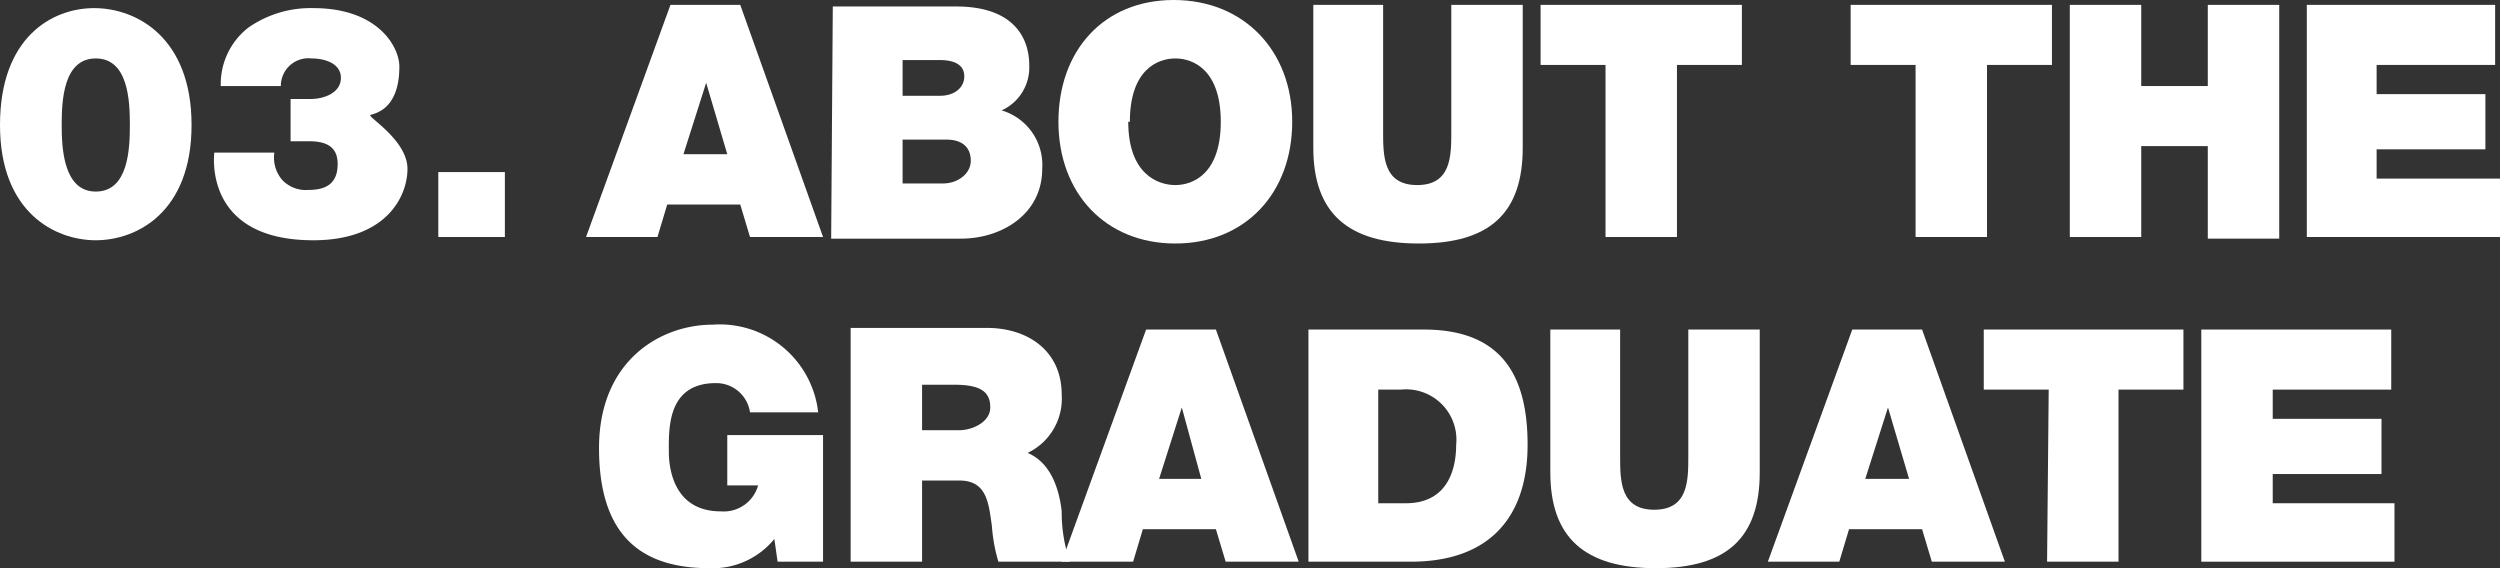
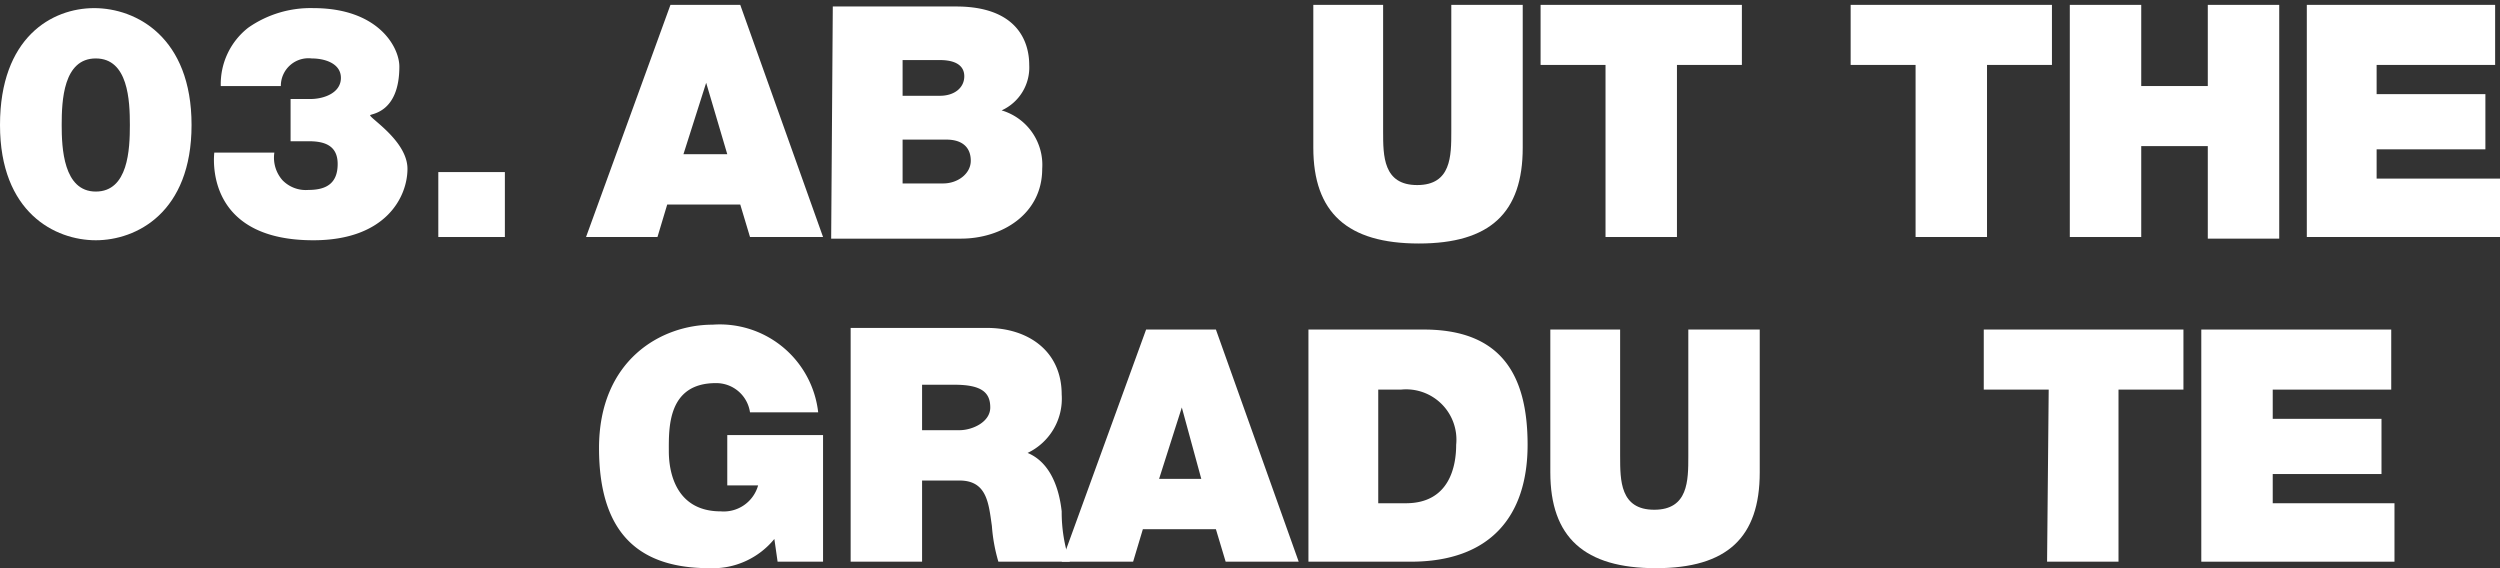
<svg xmlns="http://www.w3.org/2000/svg" id="レイヤー_1" data-name="レイヤー 1" viewBox="0 0 154 35">
  <rect x="0" y="0" width="154" height="35" fill="#333333" stroke="none" />
  <defs>
    <style>.cls-1{fill:#fff;}</style>
  </defs>
  <title>footer_ttl_03_pc [更新済み]</title>
  <path class="cls-1" d="M42.1,9.5l1.4-4.4h0l1.3,4.4Zm-6,5.1h4.4l.6-2h4.5l.6,2h4.5L45.6.3H41.3Z" />
  <path class="cls-1" d="M55.6,8.6h2.7c1,0,1.5.5,1.5,1.3s-.8,1.4-1.7,1.4H55.6Zm-4.4,6.1h8c2.5,0,5-1.5,5-4.3a3.5,3.5,0,0,0-2.5-3.6,2.9,2.9,0,0,0,1.7-2.8c0-1.5-.8-3.6-4.5-3.6H51.3ZM55.6,3.7h2.3c.9,0,1.5.3,1.5,1s-.6,1.2-1.5,1.2H55.6Z" />
-   <path class="cls-1" d="M65.2,7.5c0,4.4,2.9,7.5,7.2,7.5s7.2-3.1,7.2-7.5S76.6,0,72.3,0,65.2,3.1,65.2,7.5Zm4.4,0c0-3.2,1.7-3.9,2.8-3.9s2.8.7,2.8,3.9-1.7,3.9-2.8,3.9S69.5,10.7,69.5,7.5Z" />
  <path class="cls-1" d="M93.8.3H89.4V8.1c0,1.5,0,3.3-2.1,3.3s-2.1-1.8-2.1-3.3V.3H80.9V9.1c0,4,2.1,5.9,6.5,5.9s6.4-1.9,6.4-5.9Z" />
  <path class="cls-1" d="M98.9,14.6h4.4V4h4V.3H94.9V4h4Z" />
  <path class="cls-1" d="M118,14.6h4.4V4h4V.3H114V4h4Z" />
  <path class="cls-1" d="M127.5,14.6h4.4V9h4.1v5.7h4.4V.3h-4.4v5h-4.1V.3h-4.4Z" />
  <path class="cls-1" d="M142.1,14.6H154V11h-7.6V9.2h6.7V5.8h-6.7V4h7.3V.3H142.1Z" />
  <path class="cls-1" d="M47.9,34.6h2.8V26.8H44.8v3.1h1.9a2.2,2.2,0,0,1-2.3,1.6c-2.7,0-3.2-2.3-3.2-3.7s-.1-4.2,2.9-4.2a2.1,2.1,0,0,1,2.1,1.8h4.2A6.1,6.1,0,0,0,43.9,20c-3.2,0-7,2.2-7,7.6S39.5,35,43.7,35a4.9,4.9,0,0,0,4-1.8Z" />
  <path class="cls-1" d="M52.4,34.6h4.4v-5h2.3c1.7,0,1.8,1.4,2,2.8a10.4,10.4,0,0,0,.4,2.2h4.4a9.5,9.5,0,0,1-.5-3.1c-.2-1.8-.9-3.1-2.1-3.6a3.7,3.7,0,0,0,2.1-3.6c0-2.7-2.1-4.1-4.6-4.1H52.4Zm4.4-10.9h2c1.7,0,2.2.5,2.2,1.4s-1.1,1.4-1.9,1.4H56.8Z" />
  <path class="cls-1" d="M71.4,29.5l1.4-4.4h0L74,29.5Zm-6,5.1h4.4l.6-2h4.5l.6,2H80L74.9,20.3H70.6Z" />
  <path class="cls-1" d="M80.6,34.6h6.3c4.9,0,7.2-2.8,7.2-7.2s-1.7-7.1-6.4-7.1H80.6ZM84.9,24h1.4a3.1,3.1,0,0,1,3.4,3.4c0,1.3-.4,3.6-3.1,3.6H84.9Z" />
  <path class="cls-1" d="M108.4,20.3h-4.4v7.8c0,1.5,0,3.3-2.1,3.3s-2.1-1.8-2.1-3.3V20.3H95.5v8.8c0,4,2.1,5.9,6.5,5.9s6.4-1.9,6.4-5.9Z" />
-   <path class="cls-1" d="M114.9,29.5l1.4-4.4h0l1.3,4.4Zm-6,5.1h4.4l.6-2h4.5l.6,2h4.5l-5.1-14.3h-4.3Z" />
  <path class="cls-1" d="M126.1,34.6h4.4V24h4V20.3H122.2V24h4Z" />
  <path class="cls-1" d="M135.6,34.6h11.9V31H140V29.2h6.7V25.8H140V24h7.3V20.3H135.6Z" />
  <path class="cls-1" d="M3.8,7.7c0-1.5.1-4.1,2.1-4.1S8,6.2,8,7.7s-.1,4.1-2.1,4.1S3.8,9.1,3.8,7.7ZM0,7.7c0,5.4,3.4,7.1,5.9,7.1s5.9-1.7,5.9-7.1S8.4.5,5.8.5,0,2.3,0,7.7Z" />
  <path class="cls-1" d="M17.3,5.3a1.7,1.7,0,0,1,1.9-1.7c.8,0,1.8.3,1.8,1.2s-1,1.3-1.9,1.3H17.9V8.7h1.1c.9,0,1.8.2,1.8,1.4s-.7,1.6-1.8,1.6a2,2,0,0,1-1.6-.6,2.1,2.1,0,0,1-.5-1.7H13.2c-.1,1-.1,5.4,6.1,5.4,4.5,0,5.8-2.7,5.8-4.4s-2.3-3.1-2.3-3.3h0c0-.1,1.8-.1,1.8-3,0-1.2-1.3-3.6-5.3-3.6a6.7,6.7,0,0,0-4,1.2,4.4,4.4,0,0,0-1.7,3.6Z" />
  <path class="cls-1" d="M27,14.6h4.1v-4H27Z" />
</svg>